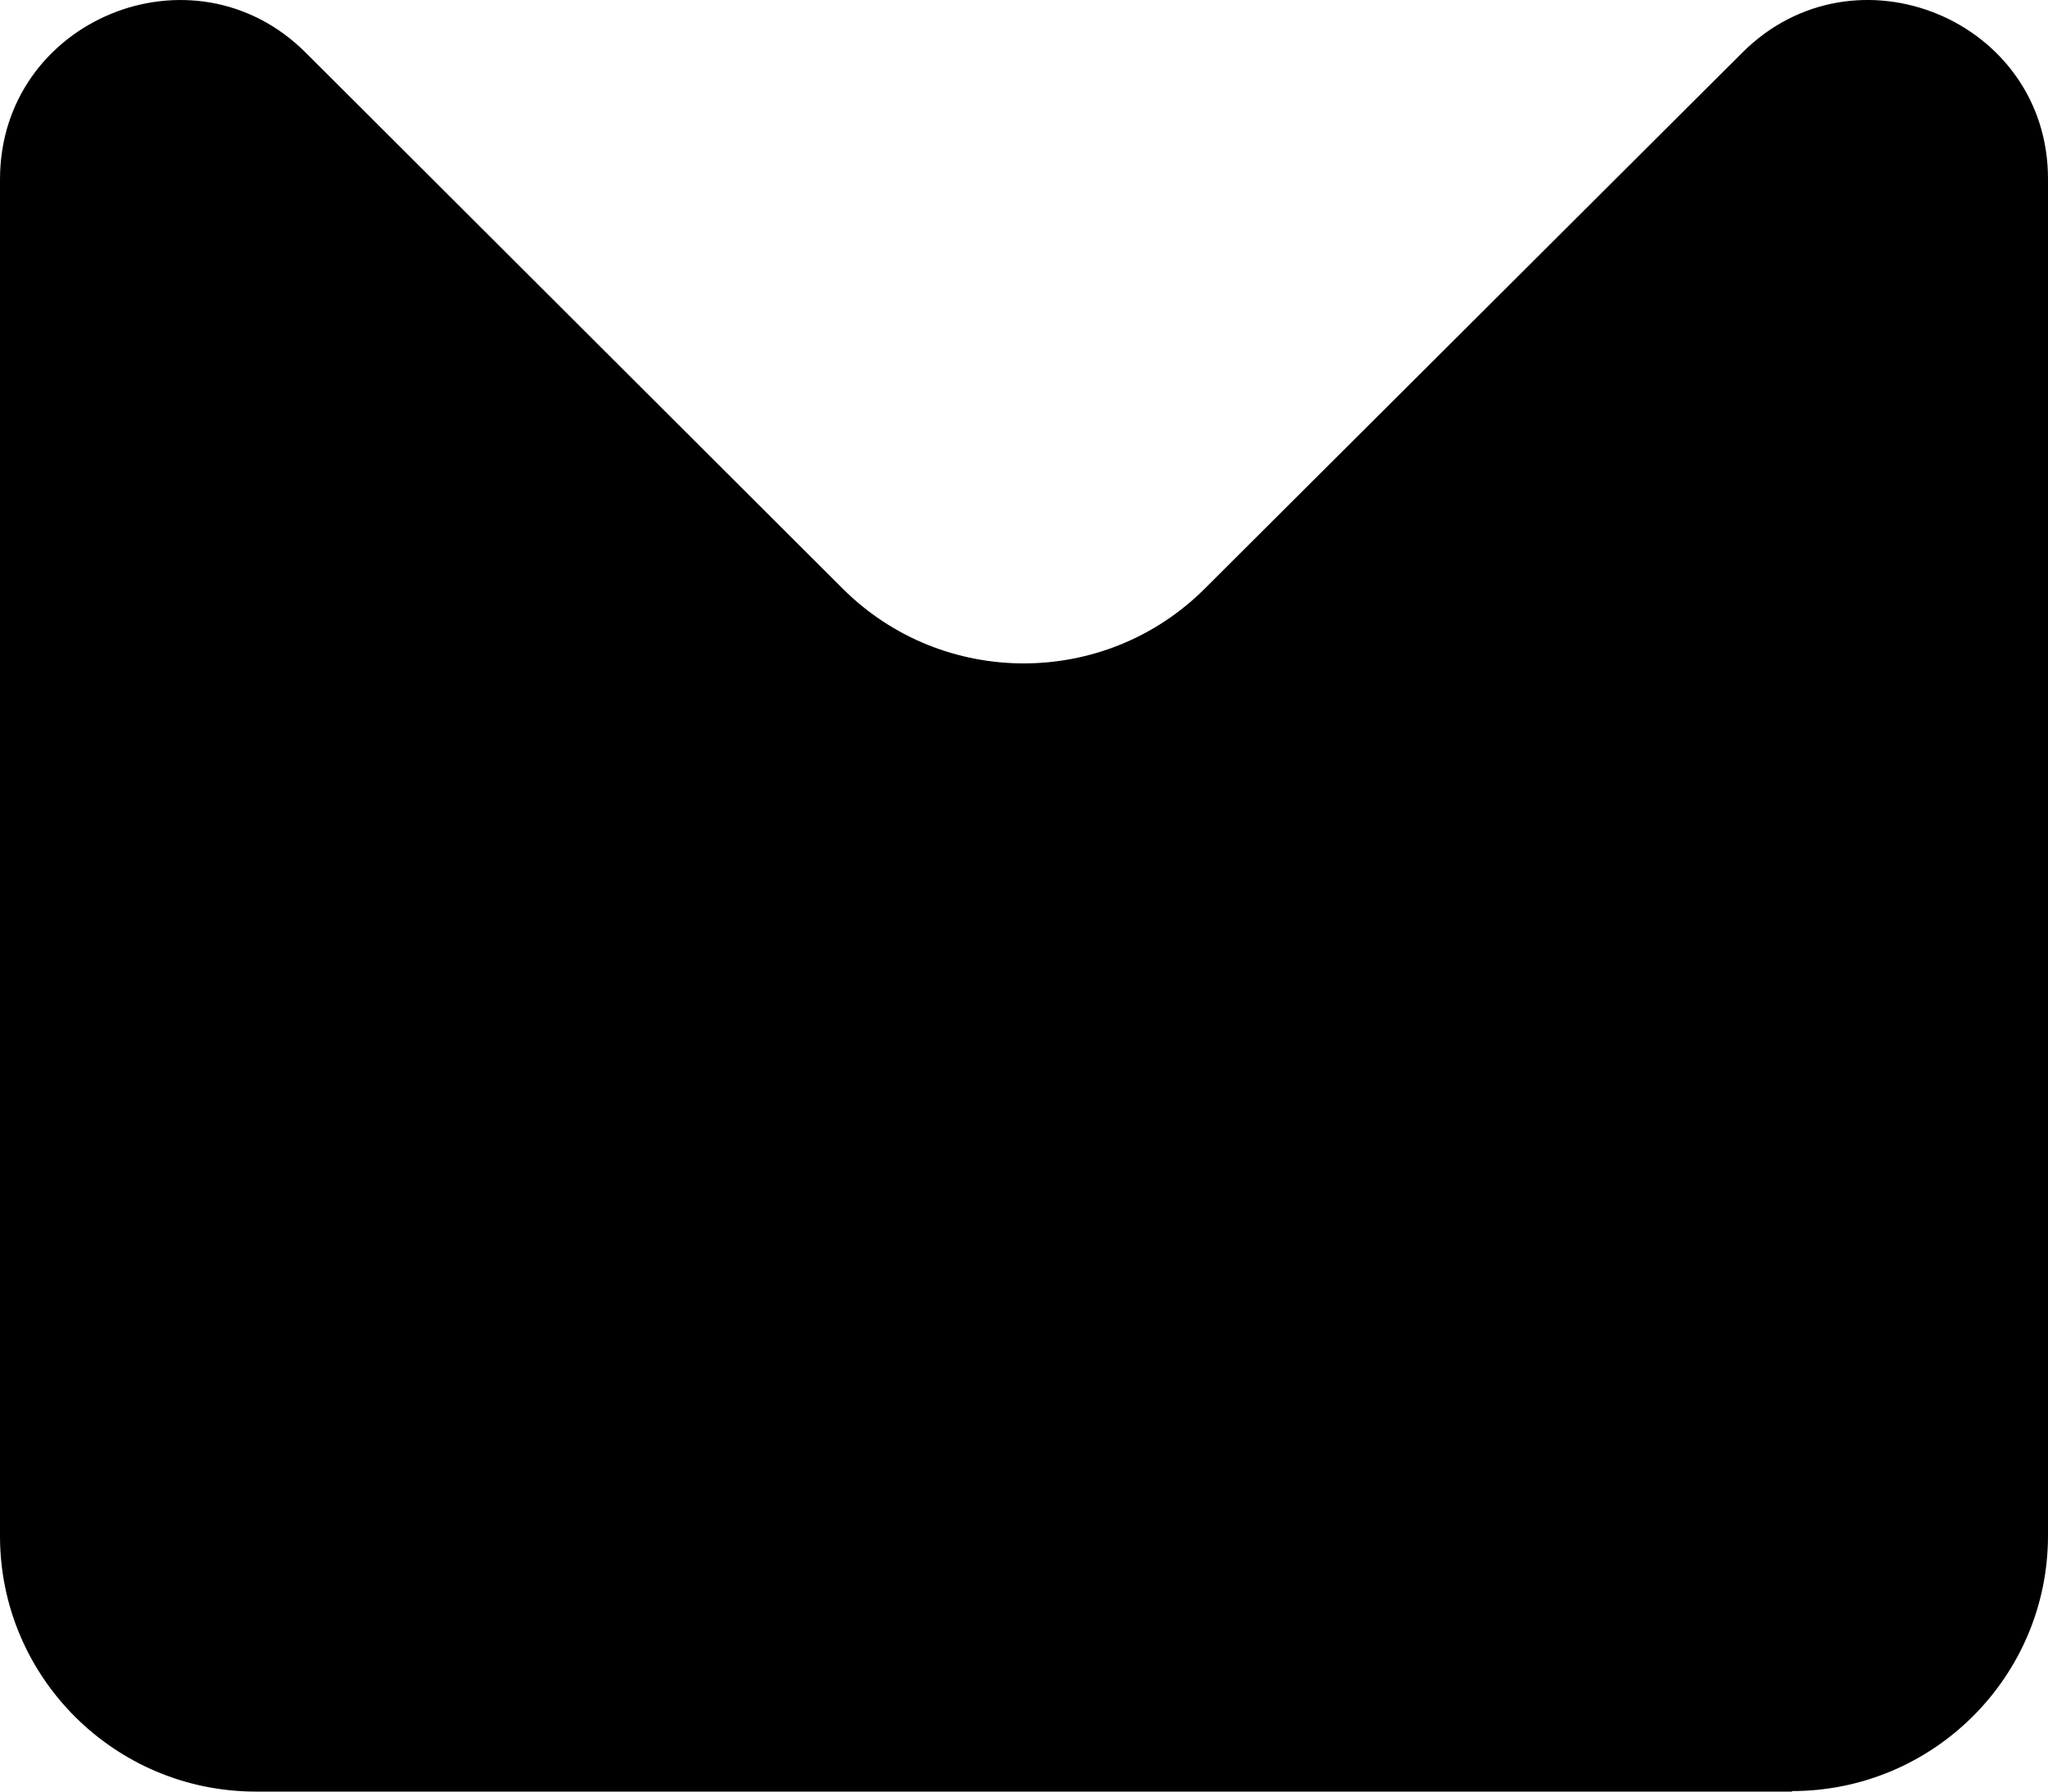
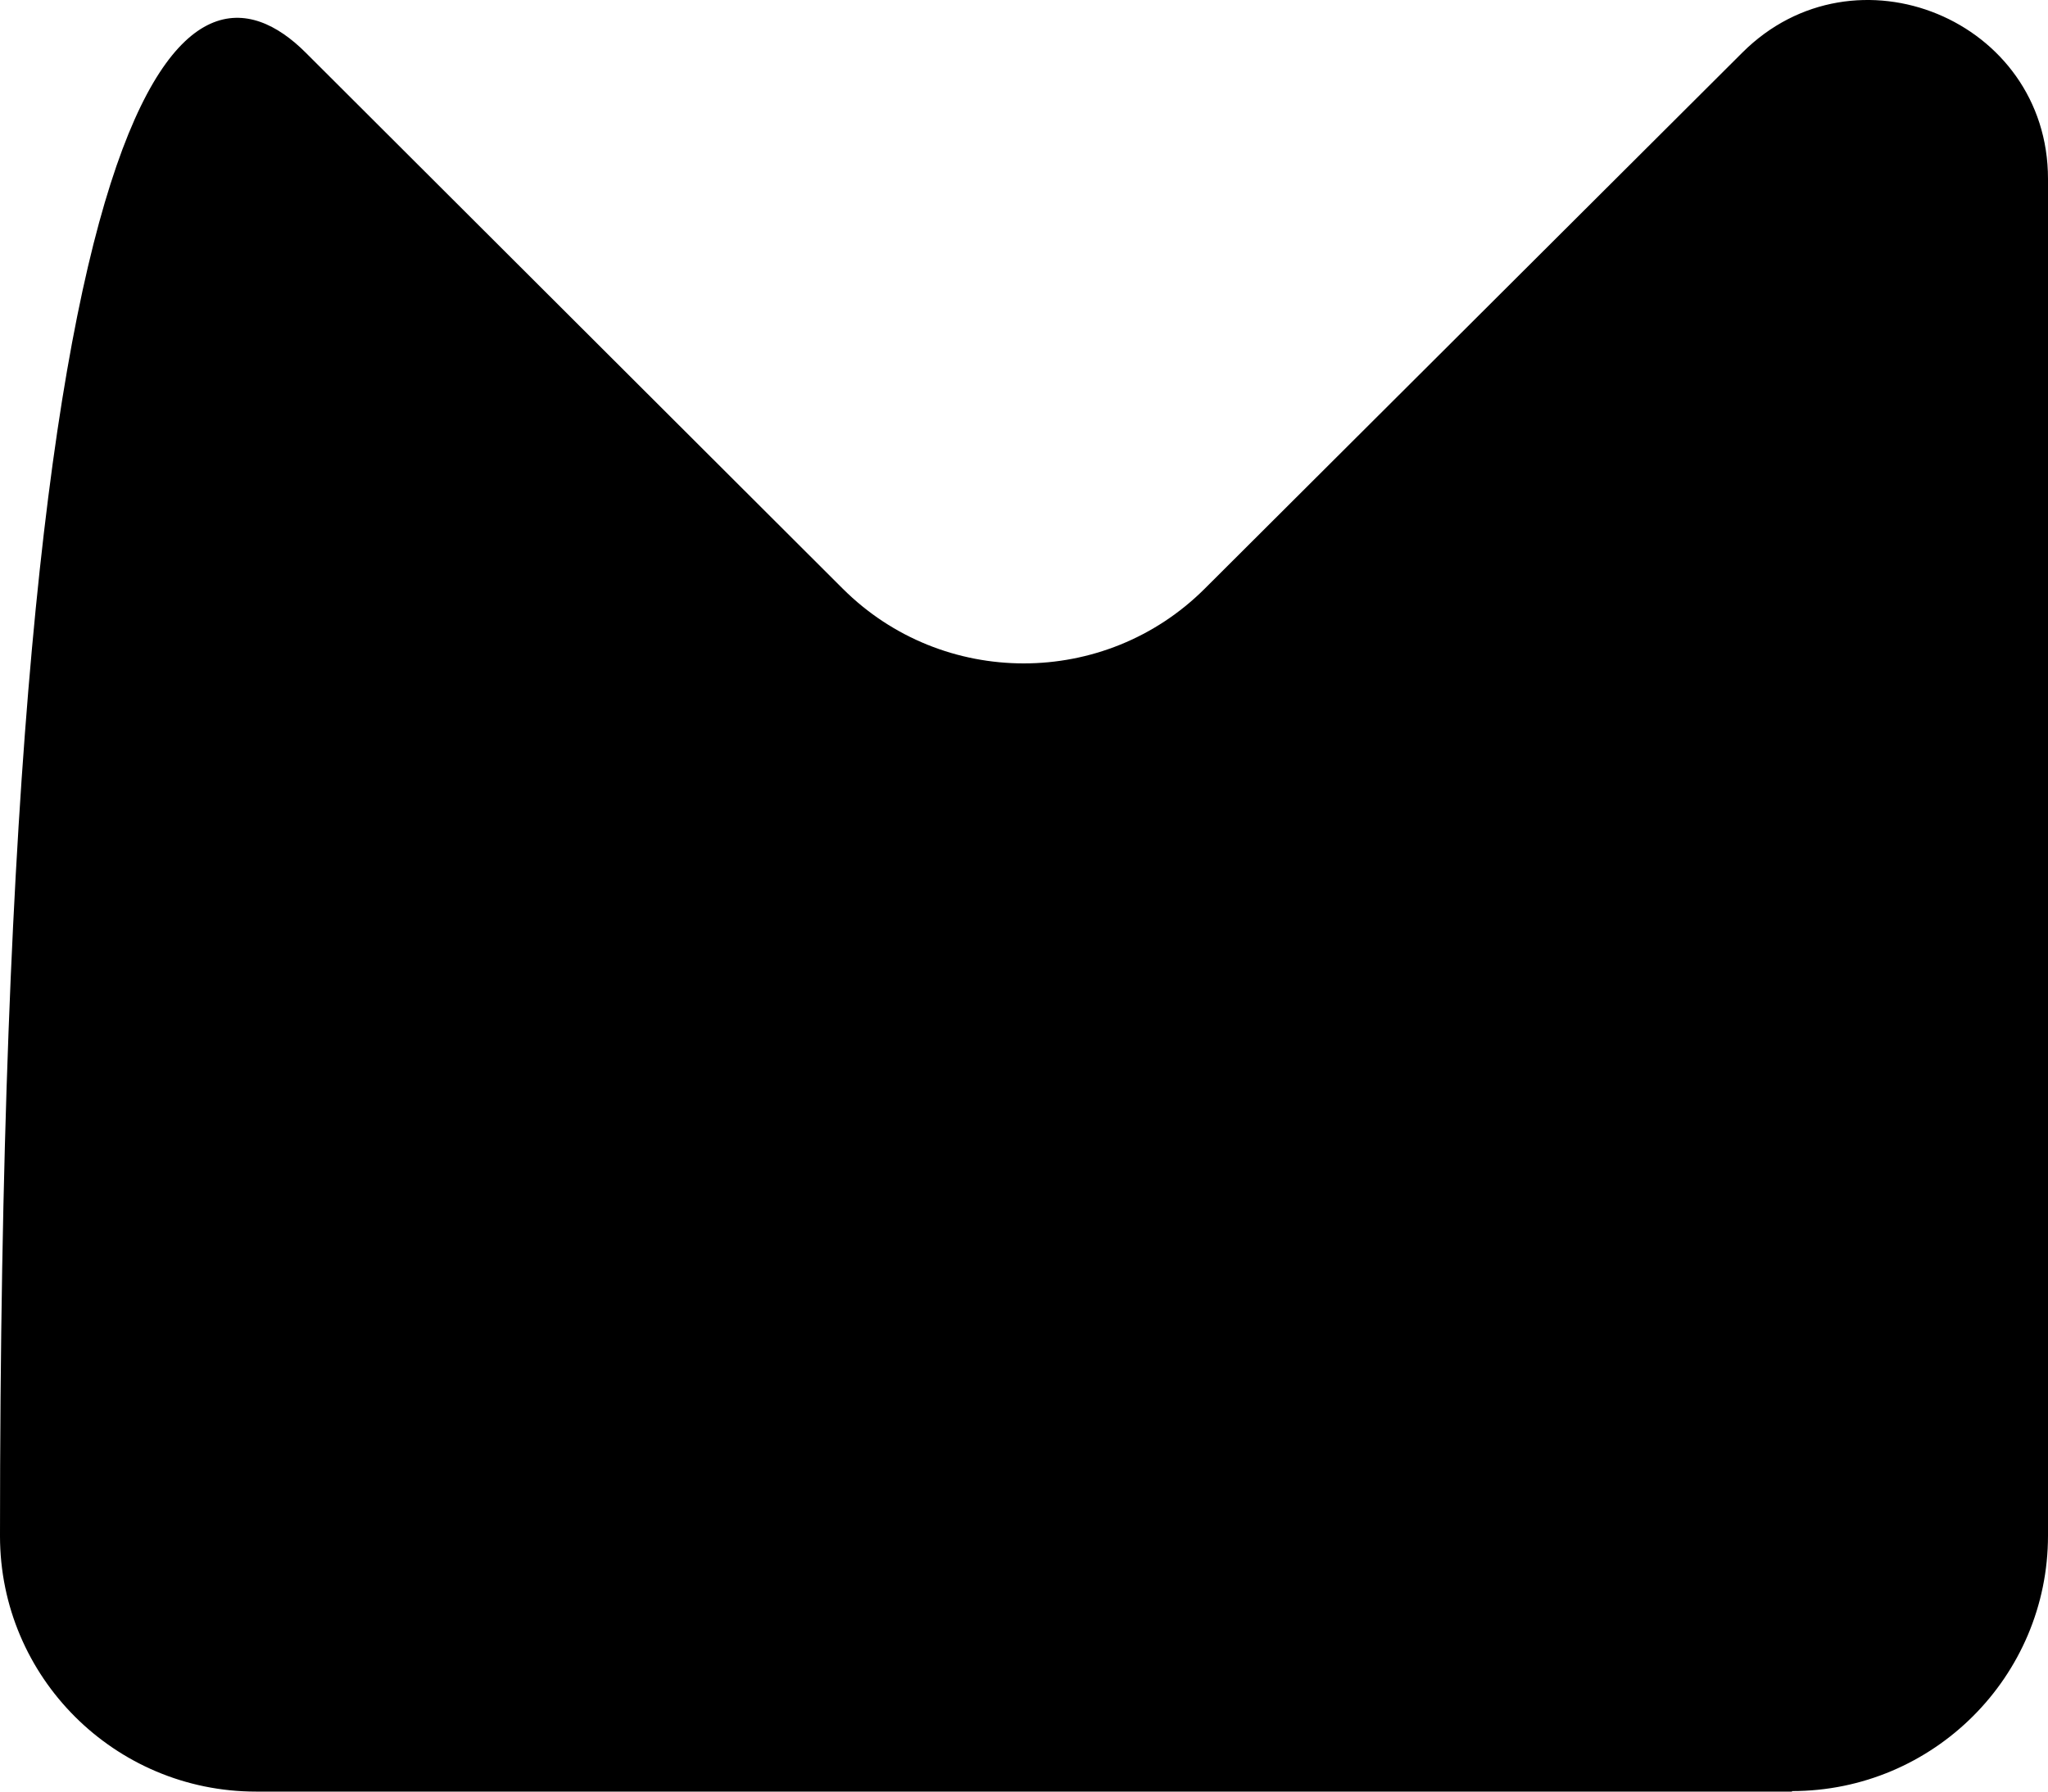
<svg xmlns="http://www.w3.org/2000/svg" fill="none" height="100%" overflow="visible" preserveAspectRatio="none" style="display: block;" viewBox="0 0 120 105" width="100%">
  <g id="Frame 1">
-     <path clip-rule="evenodd" d="M105 105H15C6.72 105 0 98.291 0 90.025V10.511C0 1.166 11.31 -3.506 17.91 3.083L49.38 34.5C55.23 40.34 64.74 40.34 70.59 34.5L102.09 3.083C108.69 -3.506 120 1.166 120 10.48V89.996C120 98.261 113.28 104.97 105 104.97V105Z" fill="black" fill-rule="evenodd" id="Vector" />
+     <path clip-rule="evenodd" d="M105 105H15C6.72 105 0 98.291 0 90.025C0 1.166 11.31 -3.506 17.91 3.083L49.38 34.5C55.23 40.34 64.74 40.34 70.59 34.5L102.09 3.083C108.69 -3.506 120 1.166 120 10.48V89.996C120 98.261 113.28 104.97 105 104.97V105Z" fill="black" fill-rule="evenodd" id="Vector" />
  </g>
</svg>